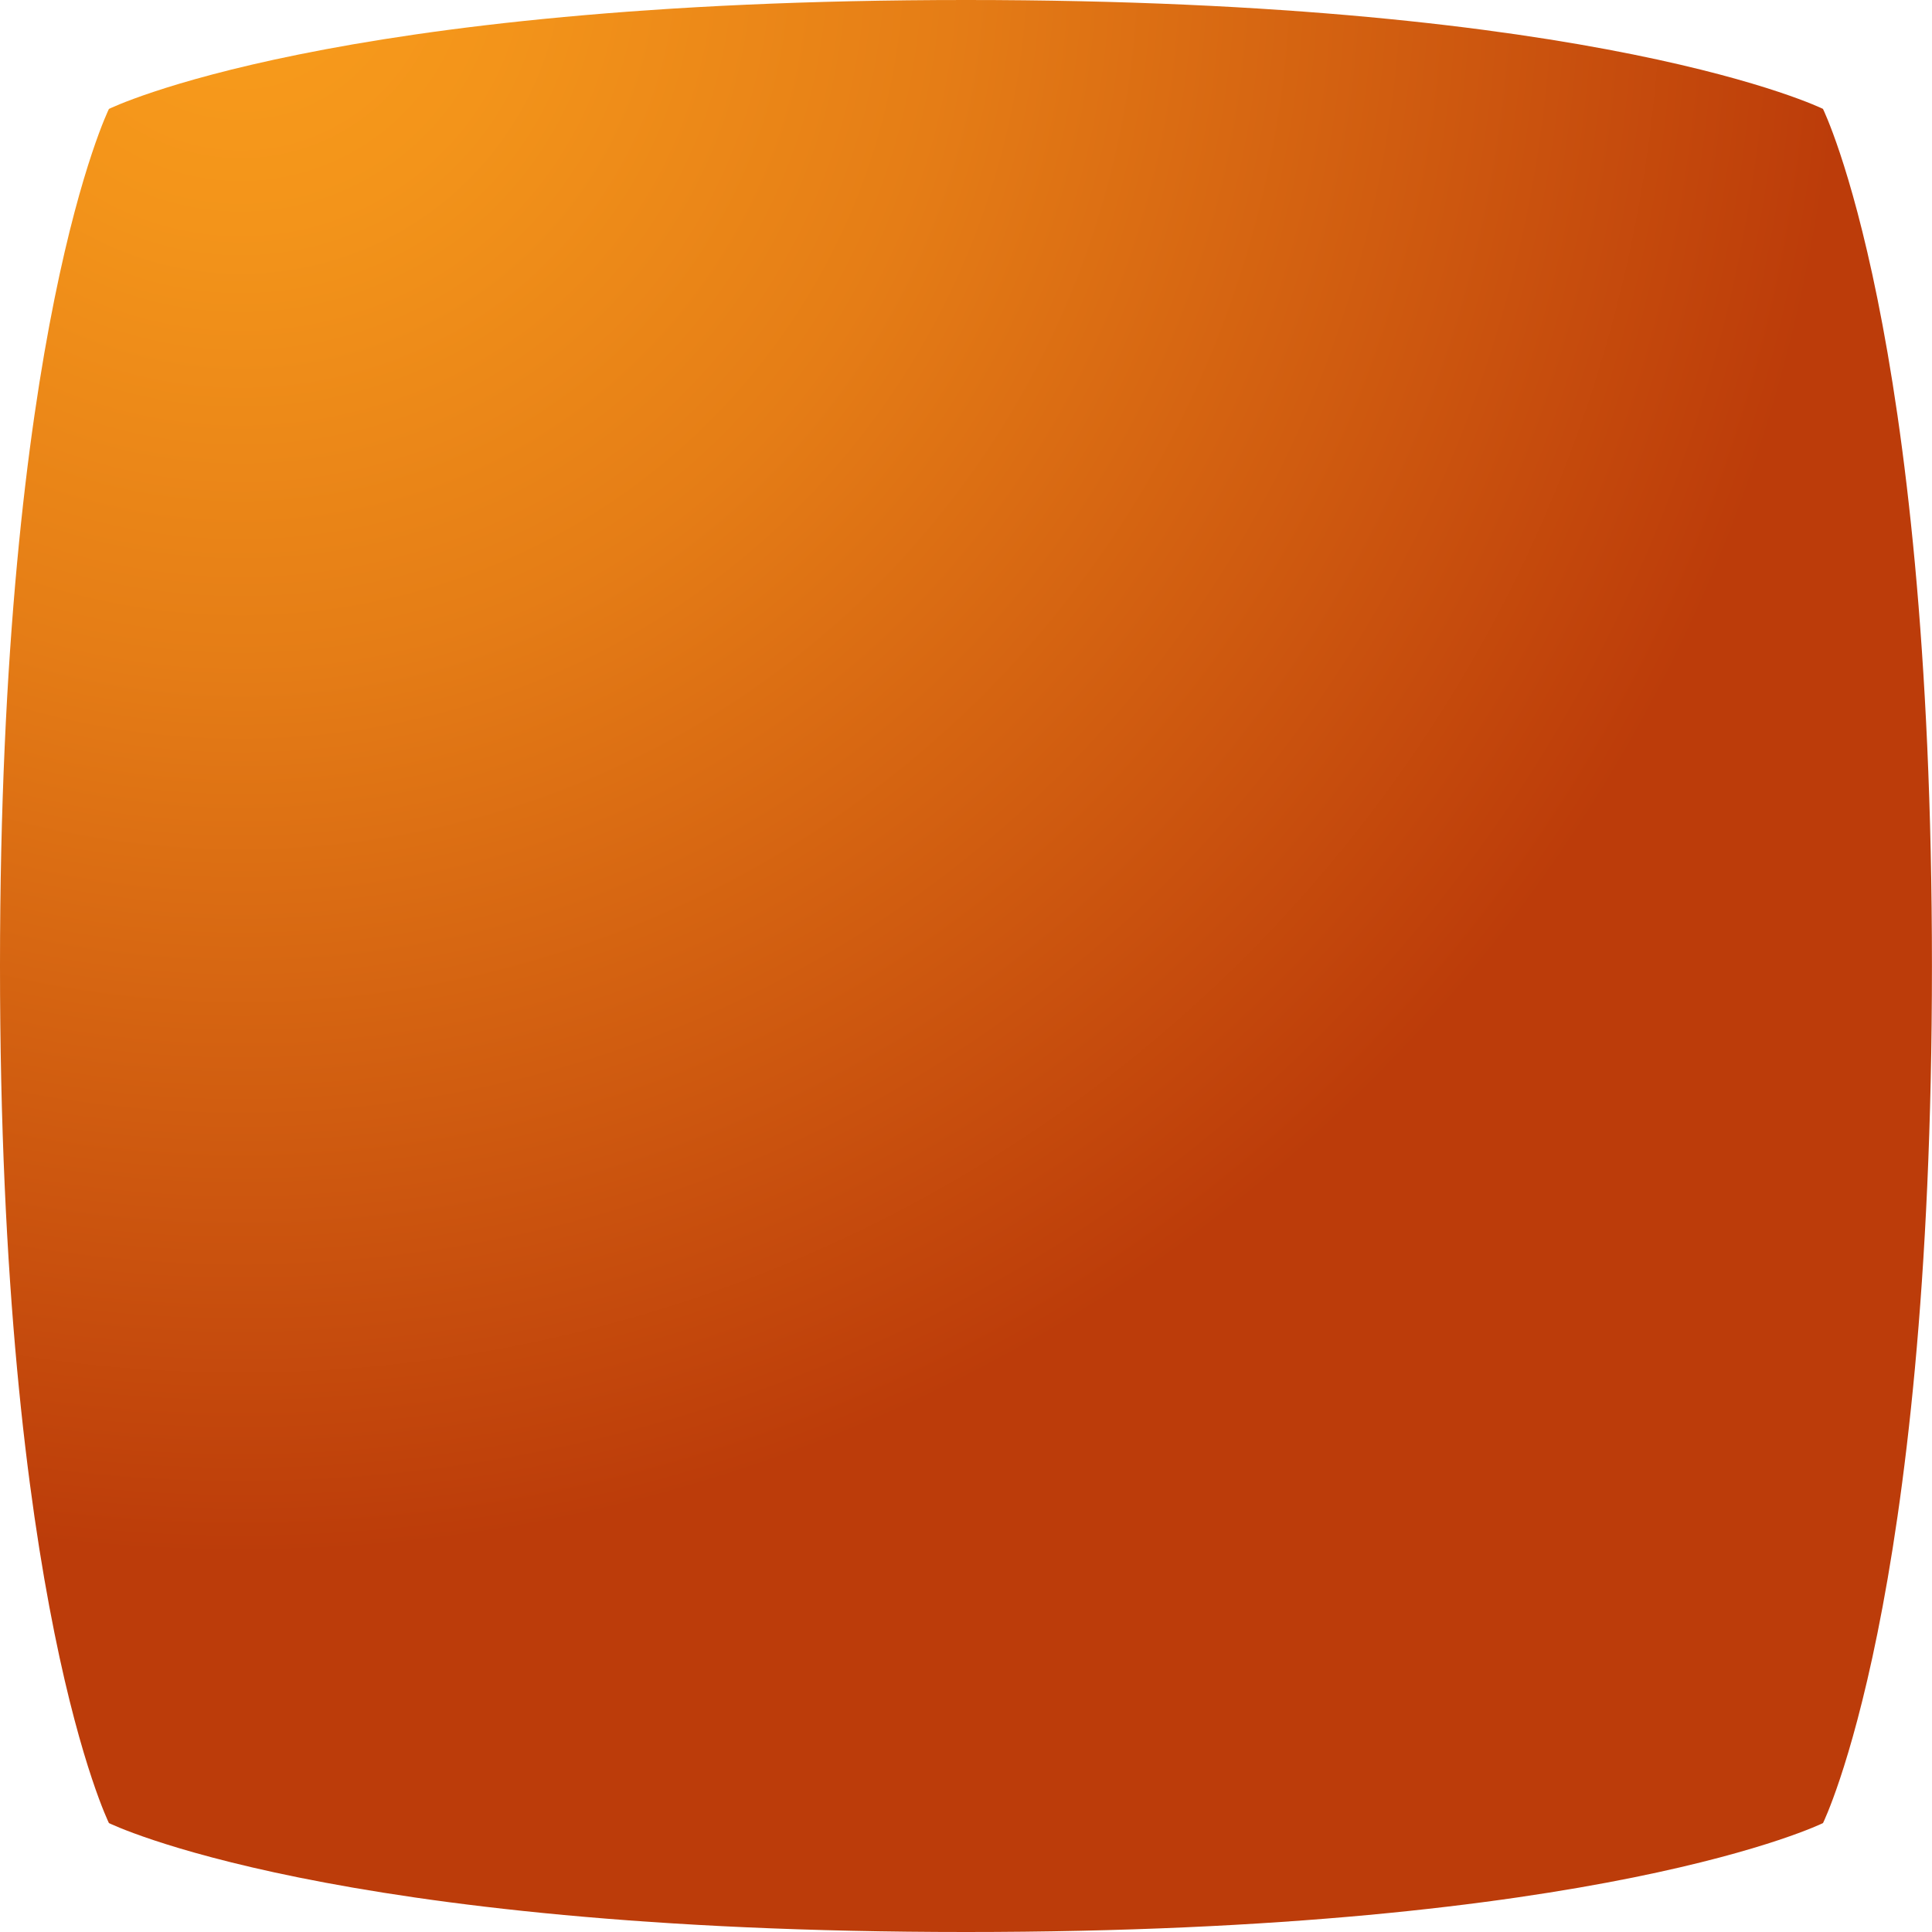
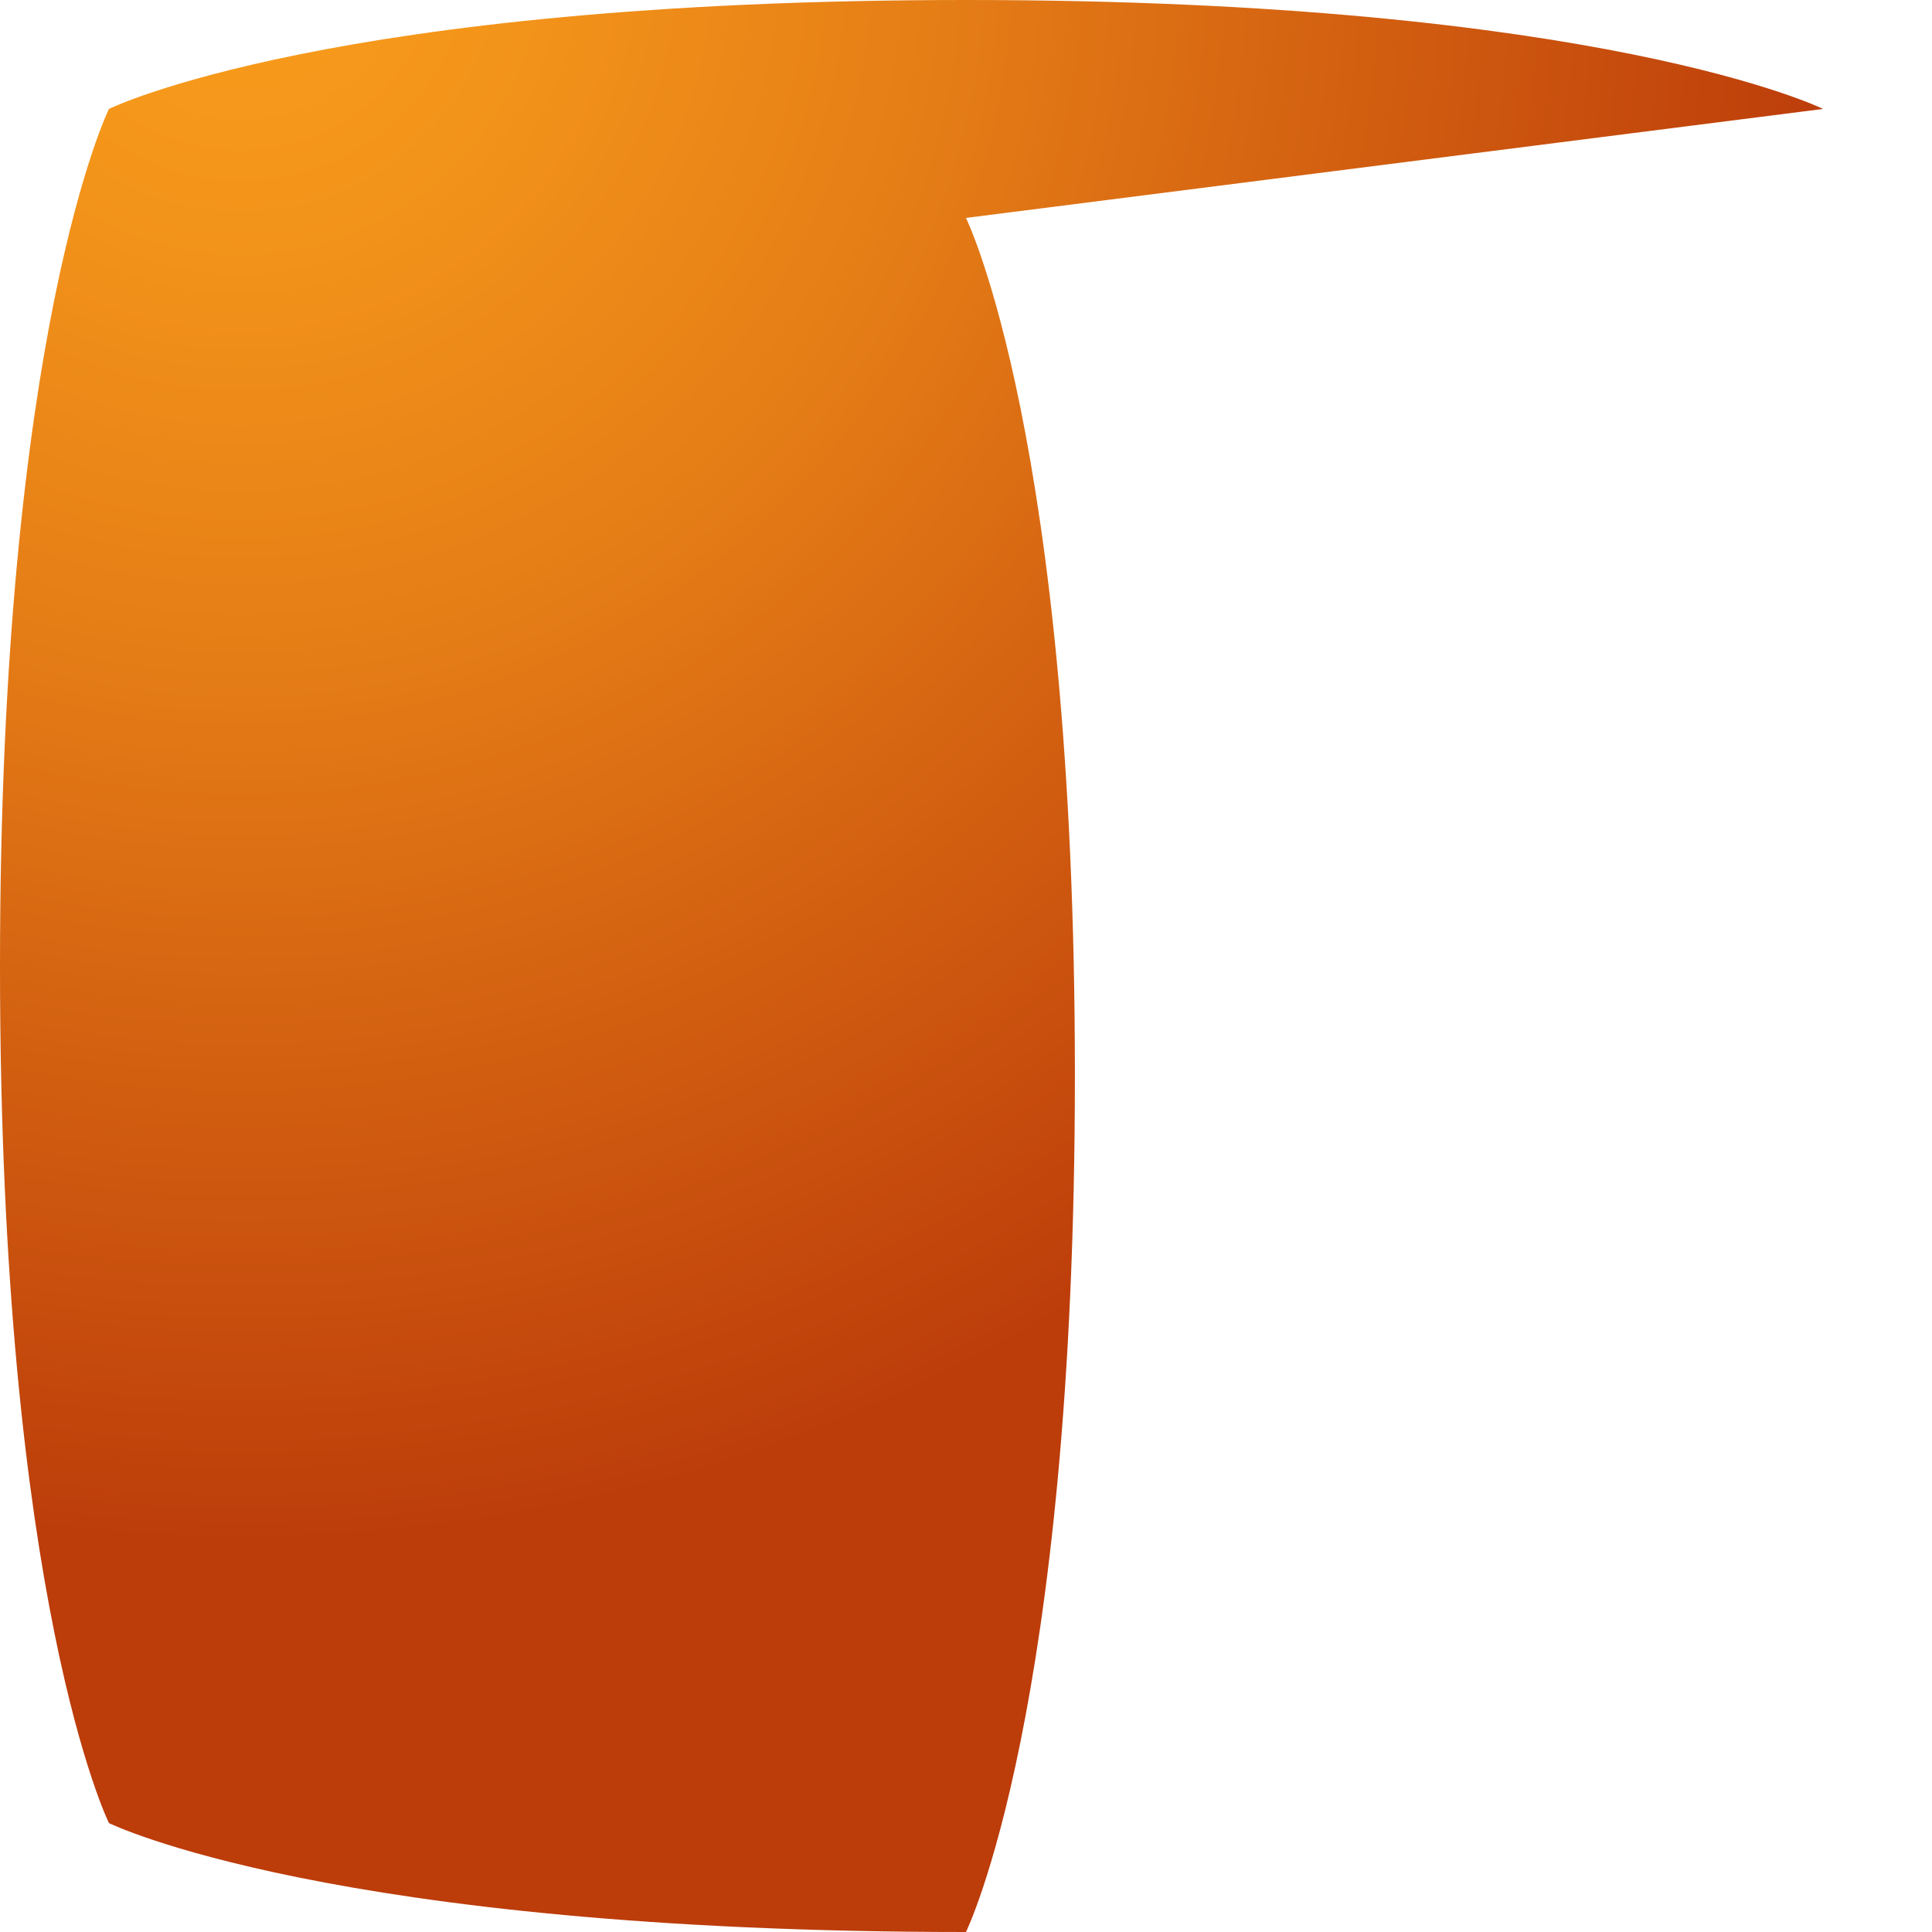
<svg xmlns="http://www.w3.org/2000/svg" viewBox="0 0 307.19 307.19">
  <defs>
    <style>.e{fill:url(#d);}</style>
    <radialGradient id="d" cx="38.29" cy="-7.66" fx="38.29" fy="-7.66" r="364.36" gradientTransform="matrix(1, 0, 0, 1, 0, 0)" gradientUnits="userSpaceOnUse">
      <stop offset="0" stop-color="#f99d1c" />
      <stop offset=".12" stop-color="#f3941a" />
      <stop offset=".31" stop-color="#e57d16" />
      <stop offset=".54" stop-color="#cd570f" />
      <stop offset=".7" stop-color="#bc3c0a" />
    </radialGradient>
  </defs>
  <g id="a" />
  <g id="b">
    <g id="c">
-       <path class="e" d="M289.87,17.32S254.75,0,153.6,0,17.32,17.32,17.32,17.32C17.32,17.32,0,52.44,0,153.6s17.32,136.27,17.32,136.27c0,0,35.12,17.32,136.27,17.32s136.27-17.32,136.27-17.32c0,0,17.32-35.12,17.32-136.27s-17.32-136.27-17.32-136.27Z" />
+       <path class="e" d="M289.87,17.32S254.75,0,153.6,0,17.32,17.32,17.32,17.32C17.32,17.32,0,52.44,0,153.6s17.32,136.27,17.32,136.27c0,0,35.12,17.32,136.27,17.32c0,0,17.32-35.12,17.32-136.27s-17.32-136.27-17.32-136.27Z" />
    </g>
  </g>
</svg>